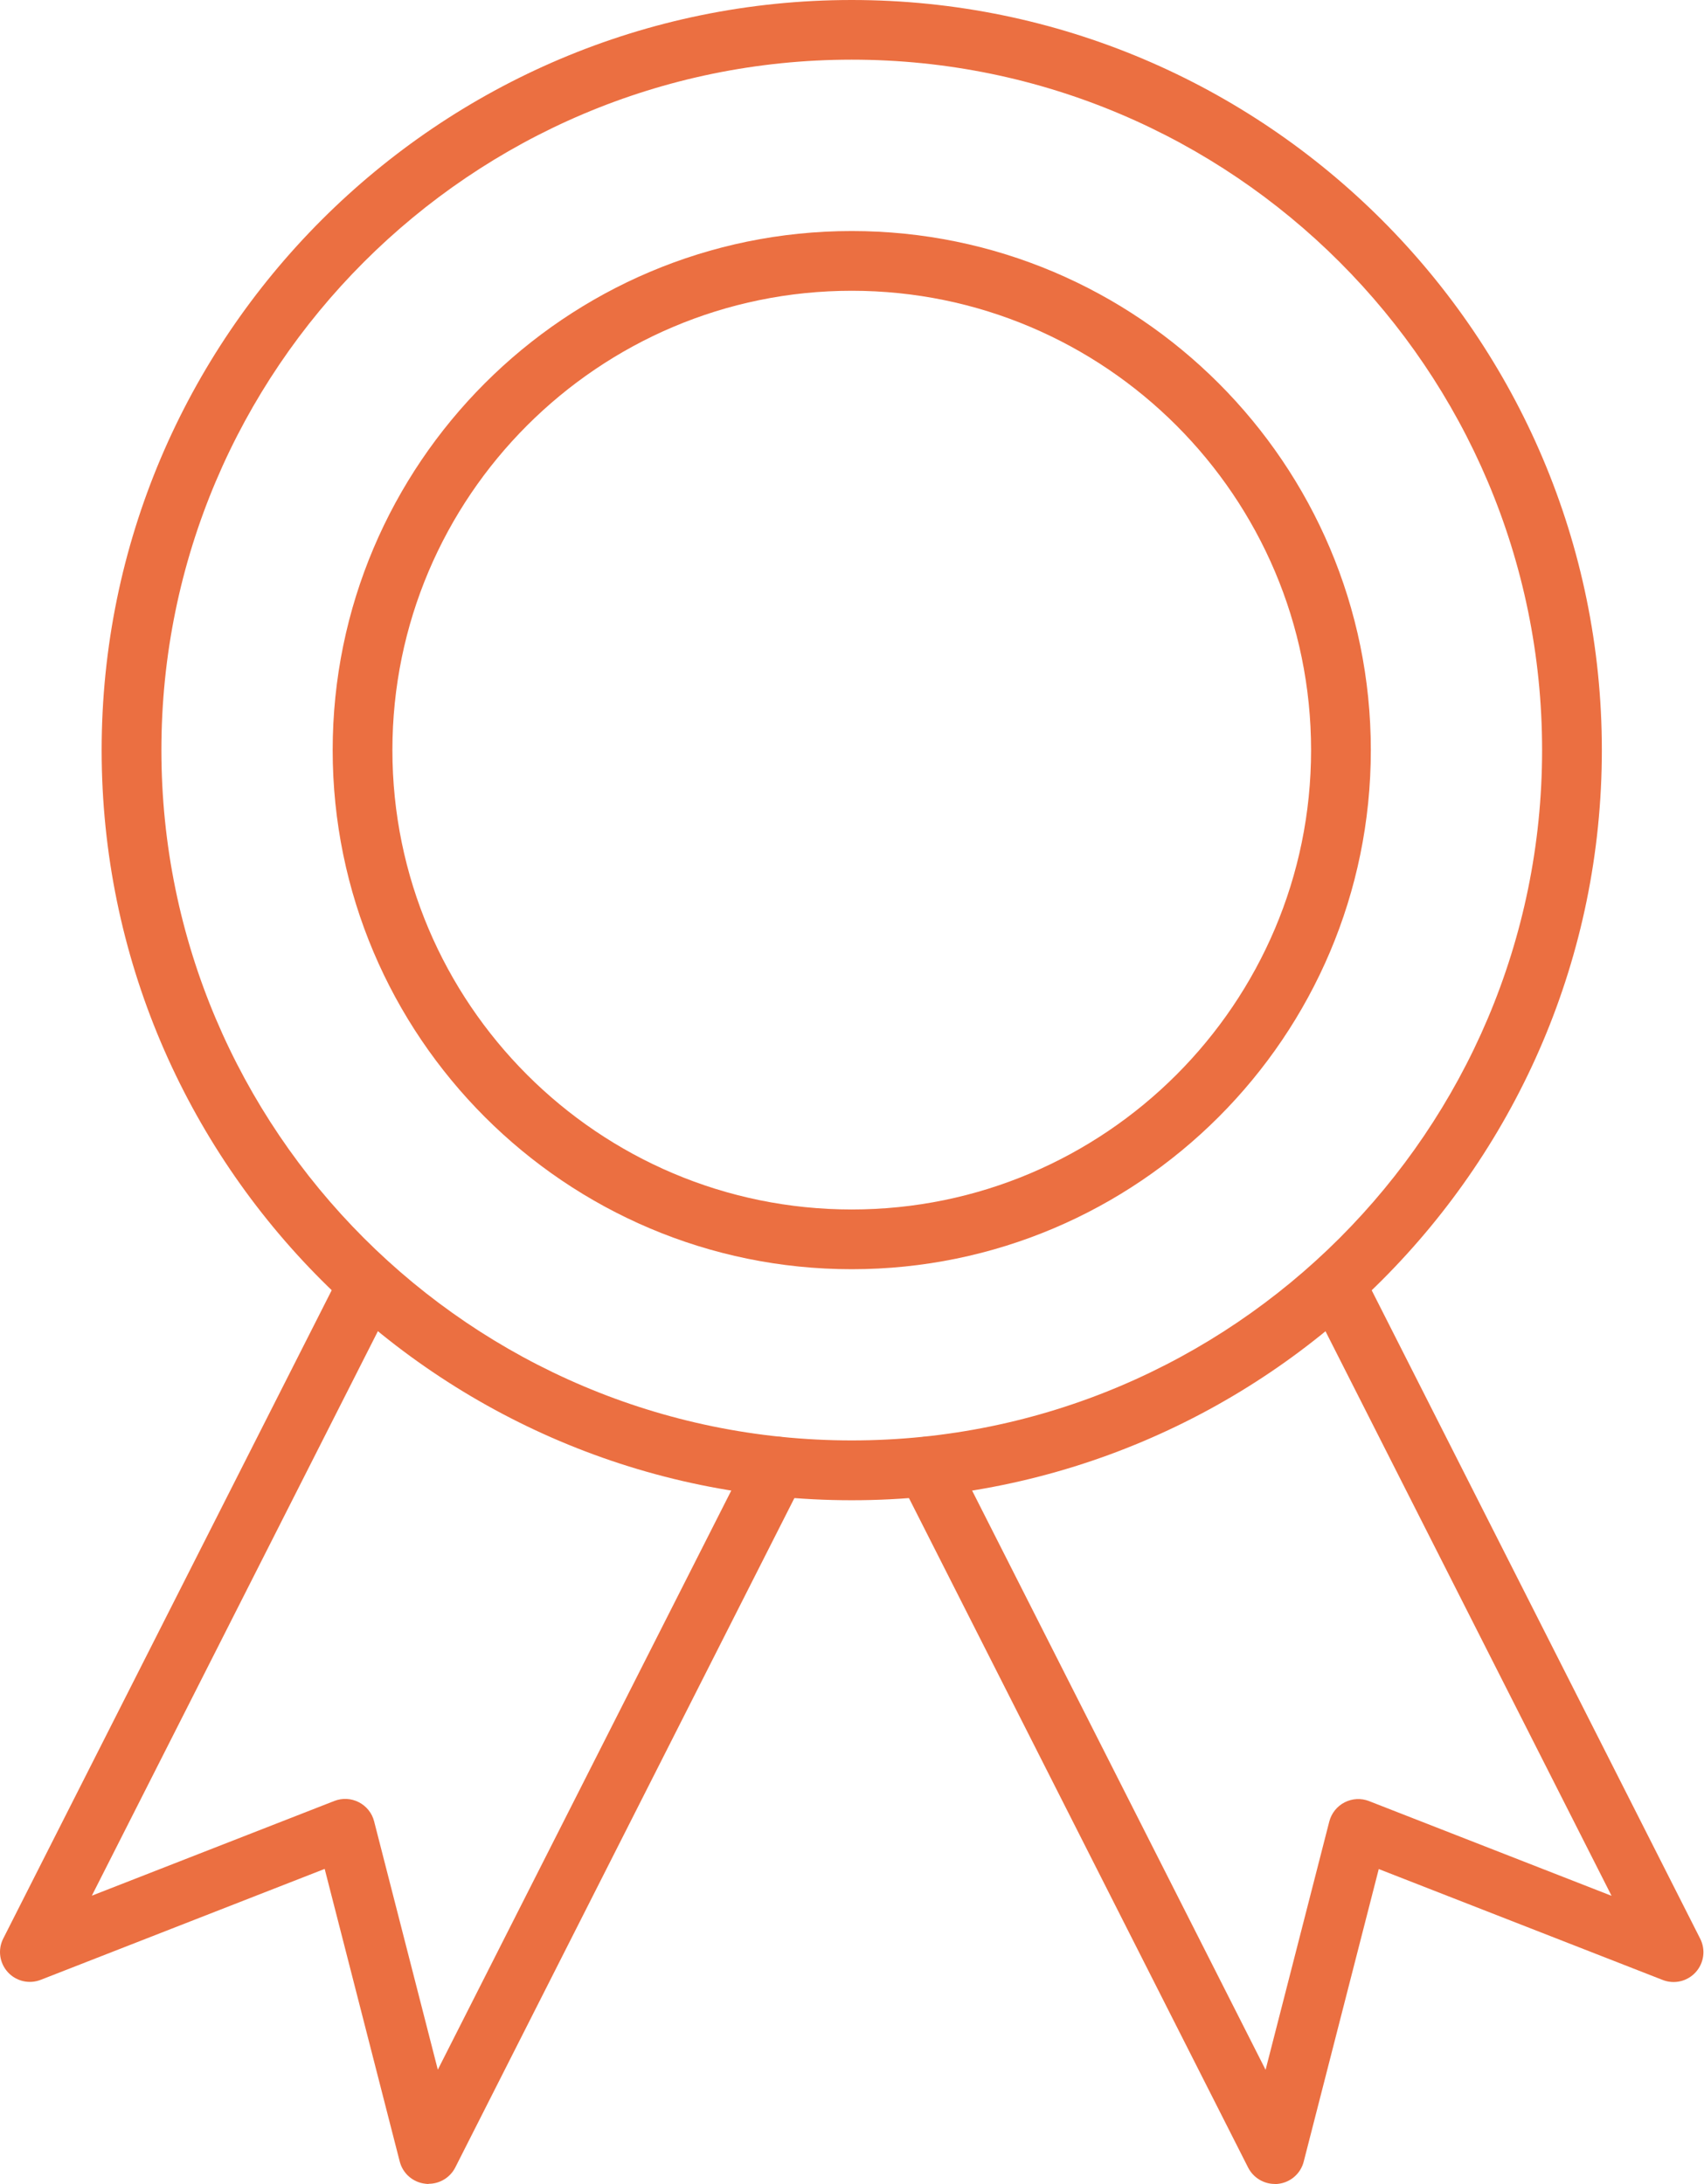
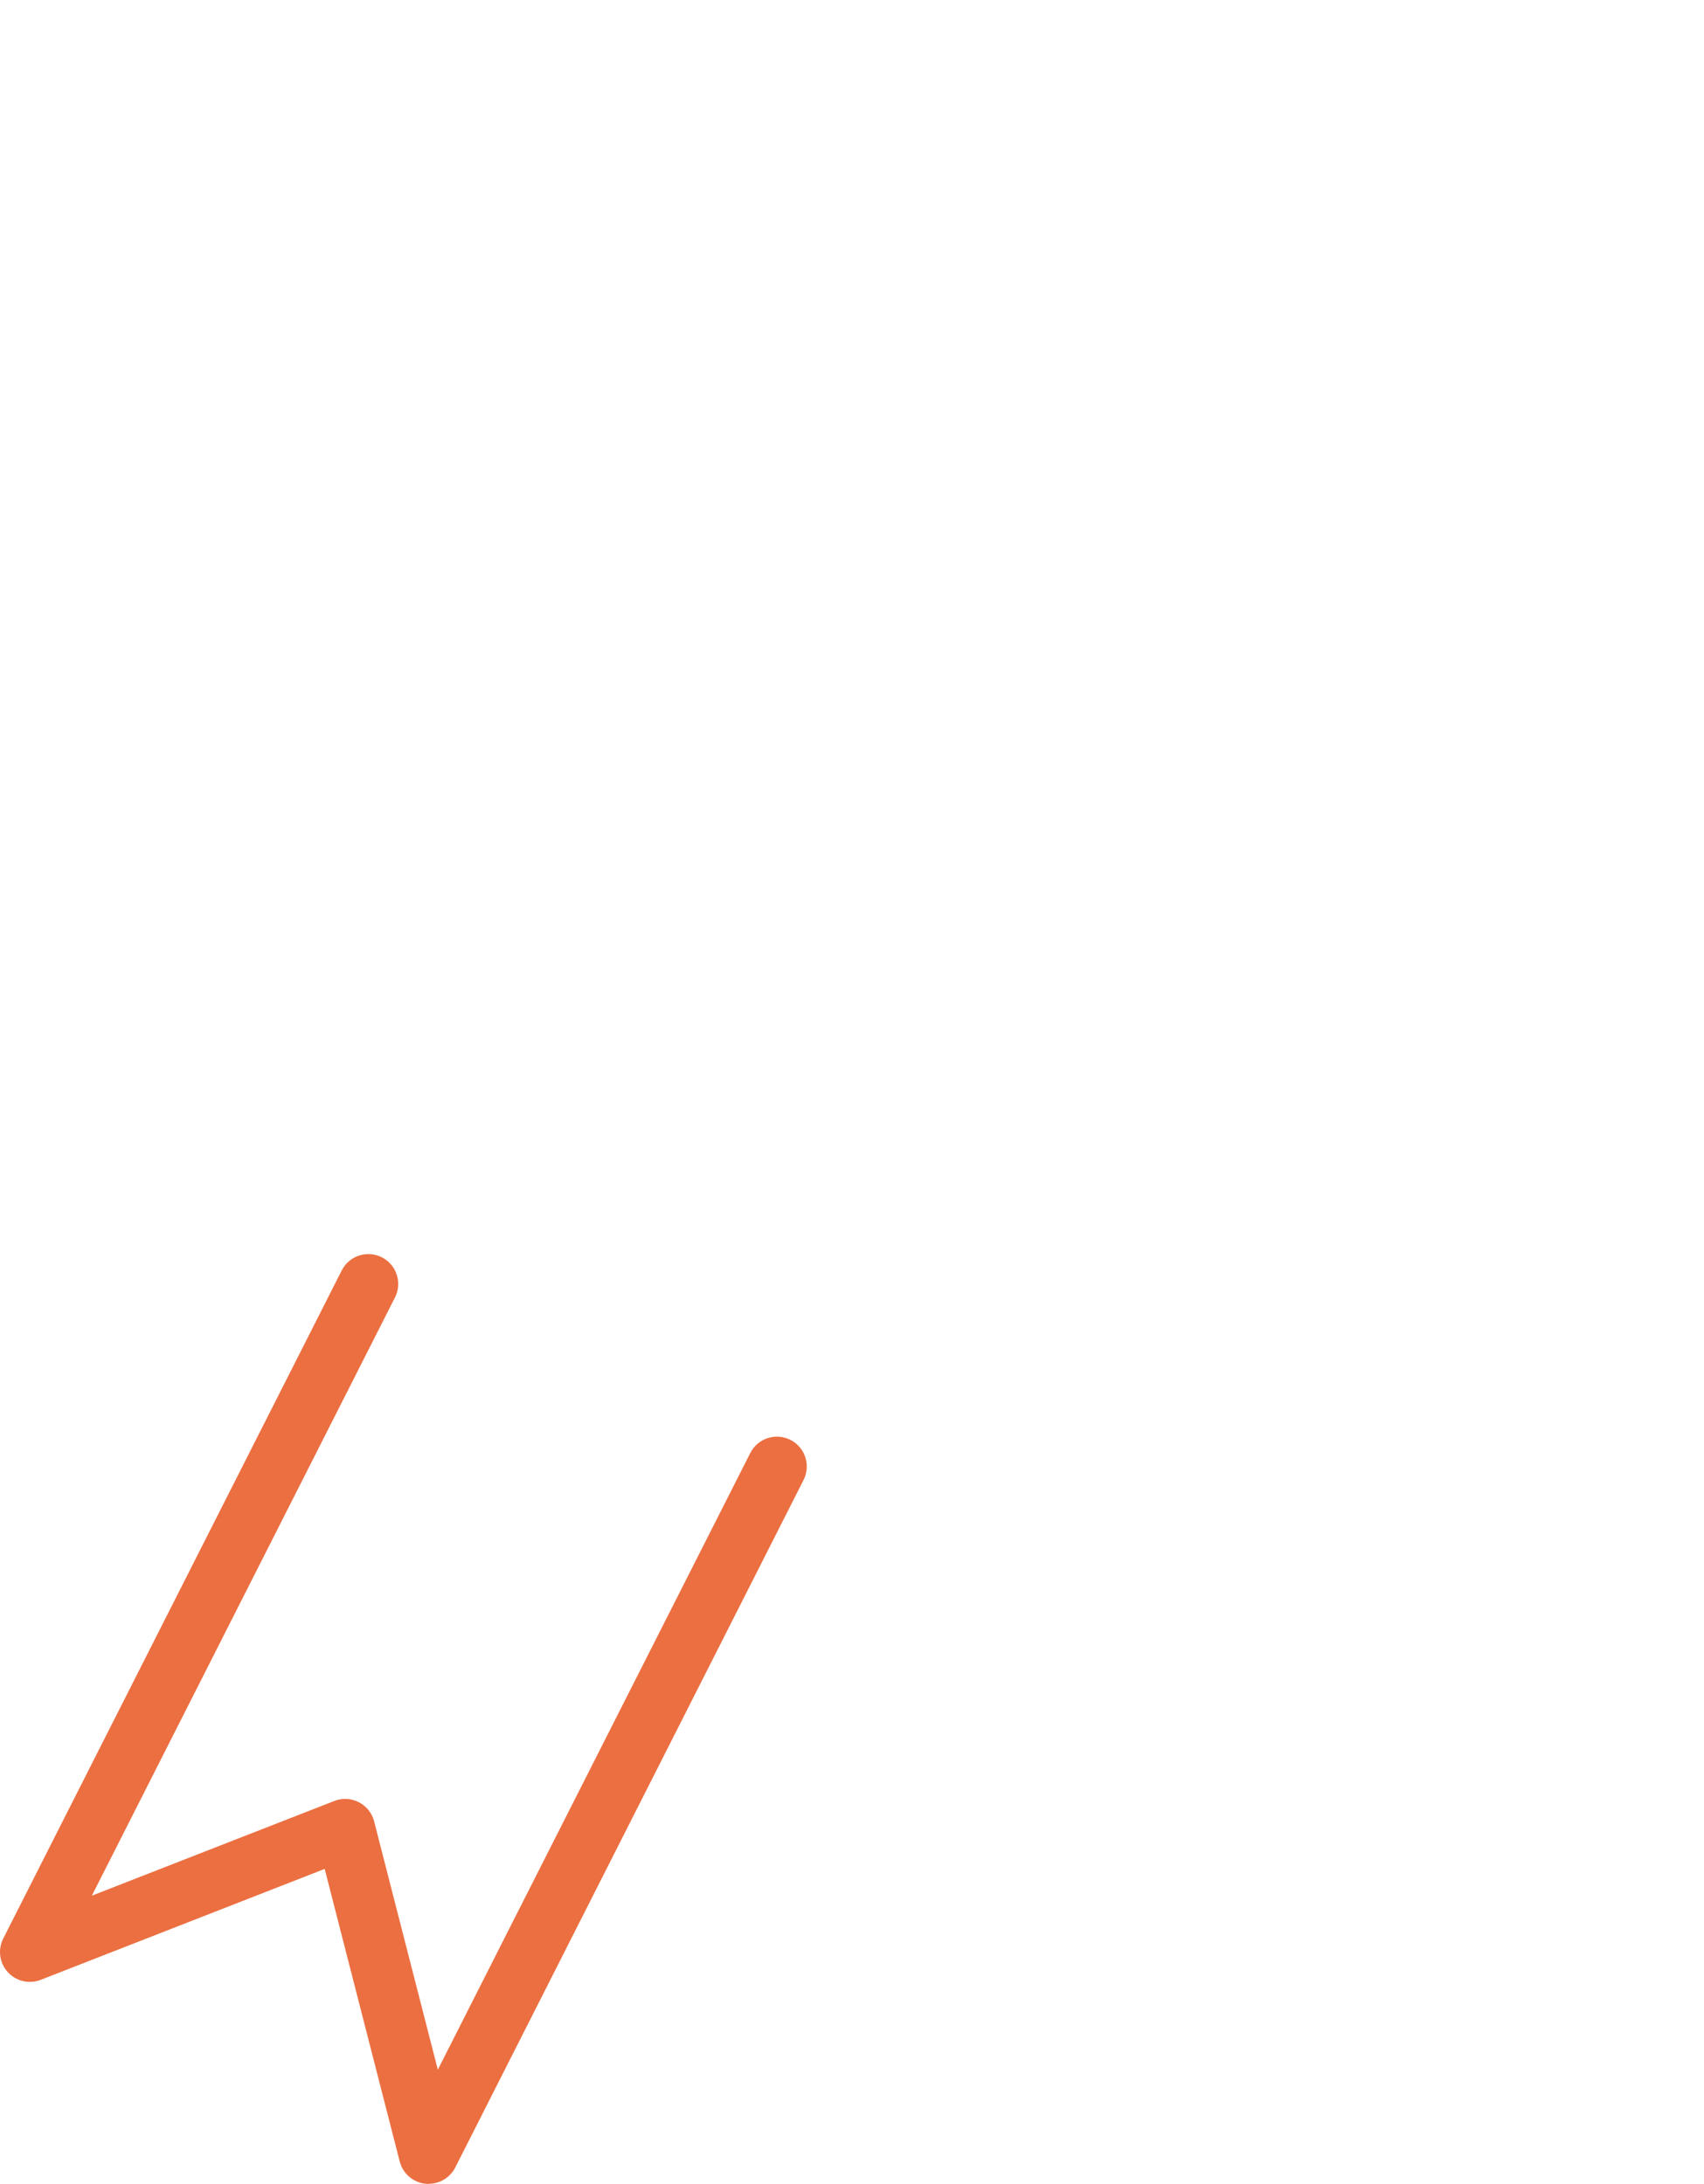
<svg xmlns="http://www.w3.org/2000/svg" width="78" height="100" viewBox="0 0 78 100" fill="none">
  <path d="M19.621 99.994C19.57 99.994 19.522 99.994 19.471 99.984C18.905 99.924 18.437 99.516 18.297 98.965L14.862 85.569L1.865 90.648C1.336 90.855 0.738 90.715 0.356 90.295C-0.026 89.874 -0.109 89.263 0.149 88.757L15.642 58.169C15.983 57.494 16.807 57.227 17.479 57.567C18.154 57.908 18.421 58.733 18.08 59.405L4.204 86.795L15.305 82.458C15.671 82.315 16.078 82.337 16.425 82.516C16.772 82.694 17.03 83.012 17.125 83.391L20.041 94.762L34.344 66.528C34.685 65.853 35.509 65.585 36.181 65.926C36.856 66.267 37.123 67.091 36.782 67.763L20.84 99.239C20.605 99.701 20.13 99.987 19.621 99.987V99.994Z" fill="#EB6F41" />
-   <path d="M58.353 99.994C57.843 99.994 57.369 99.707 57.133 99.245L41.191 67.769C40.851 67.094 41.118 66.273 41.793 65.932C42.468 65.591 43.289 65.859 43.63 66.534L57.932 94.768L60.848 83.398C60.947 83.019 61.202 82.7 61.549 82.522C61.896 82.344 62.306 82.321 62.669 82.465L73.769 86.802L59.893 59.411C59.553 58.736 59.82 57.914 60.495 57.574C61.17 57.233 61.991 57.5 62.332 58.175L77.825 88.763C78.083 89.269 78 89.881 77.618 90.301C77.236 90.721 76.638 90.861 76.109 90.654L63.112 85.576L59.677 98.972C59.537 99.522 59.066 99.93 58.502 99.99C58.451 99.997 58.404 100 58.353 100V99.994Z" fill="#EB6F41" />
-   <path d="M38.988 68.69C20.054 68.69 4.653 53.281 4.653 34.345C4.653 15.408 20.057 0 38.988 0C57.92 0 73.324 15.408 73.324 34.345C73.324 53.281 57.92 68.69 38.988 68.69ZM38.988 2.732C21.563 2.732 7.388 16.911 7.388 34.342C7.388 51.772 21.563 65.951 38.988 65.951C56.414 65.951 70.589 51.772 70.589 34.342C70.589 16.911 56.414 2.732 38.988 2.732Z" fill="#EB6F41" />
-   <path d="M38.988 58.112C25.886 58.112 15.228 47.451 15.228 34.345C15.228 21.239 25.886 10.578 38.988 10.578C52.091 10.578 62.749 21.239 62.749 34.345C62.749 47.451 52.091 58.112 38.988 58.112ZM38.988 13.313C27.395 13.313 17.962 22.748 17.962 34.345C17.962 45.942 27.395 55.377 38.988 55.377C50.582 55.377 60.014 45.942 60.014 34.345C60.014 22.748 50.582 13.313 38.988 13.313Z" fill="#EB6F41" />
</svg>